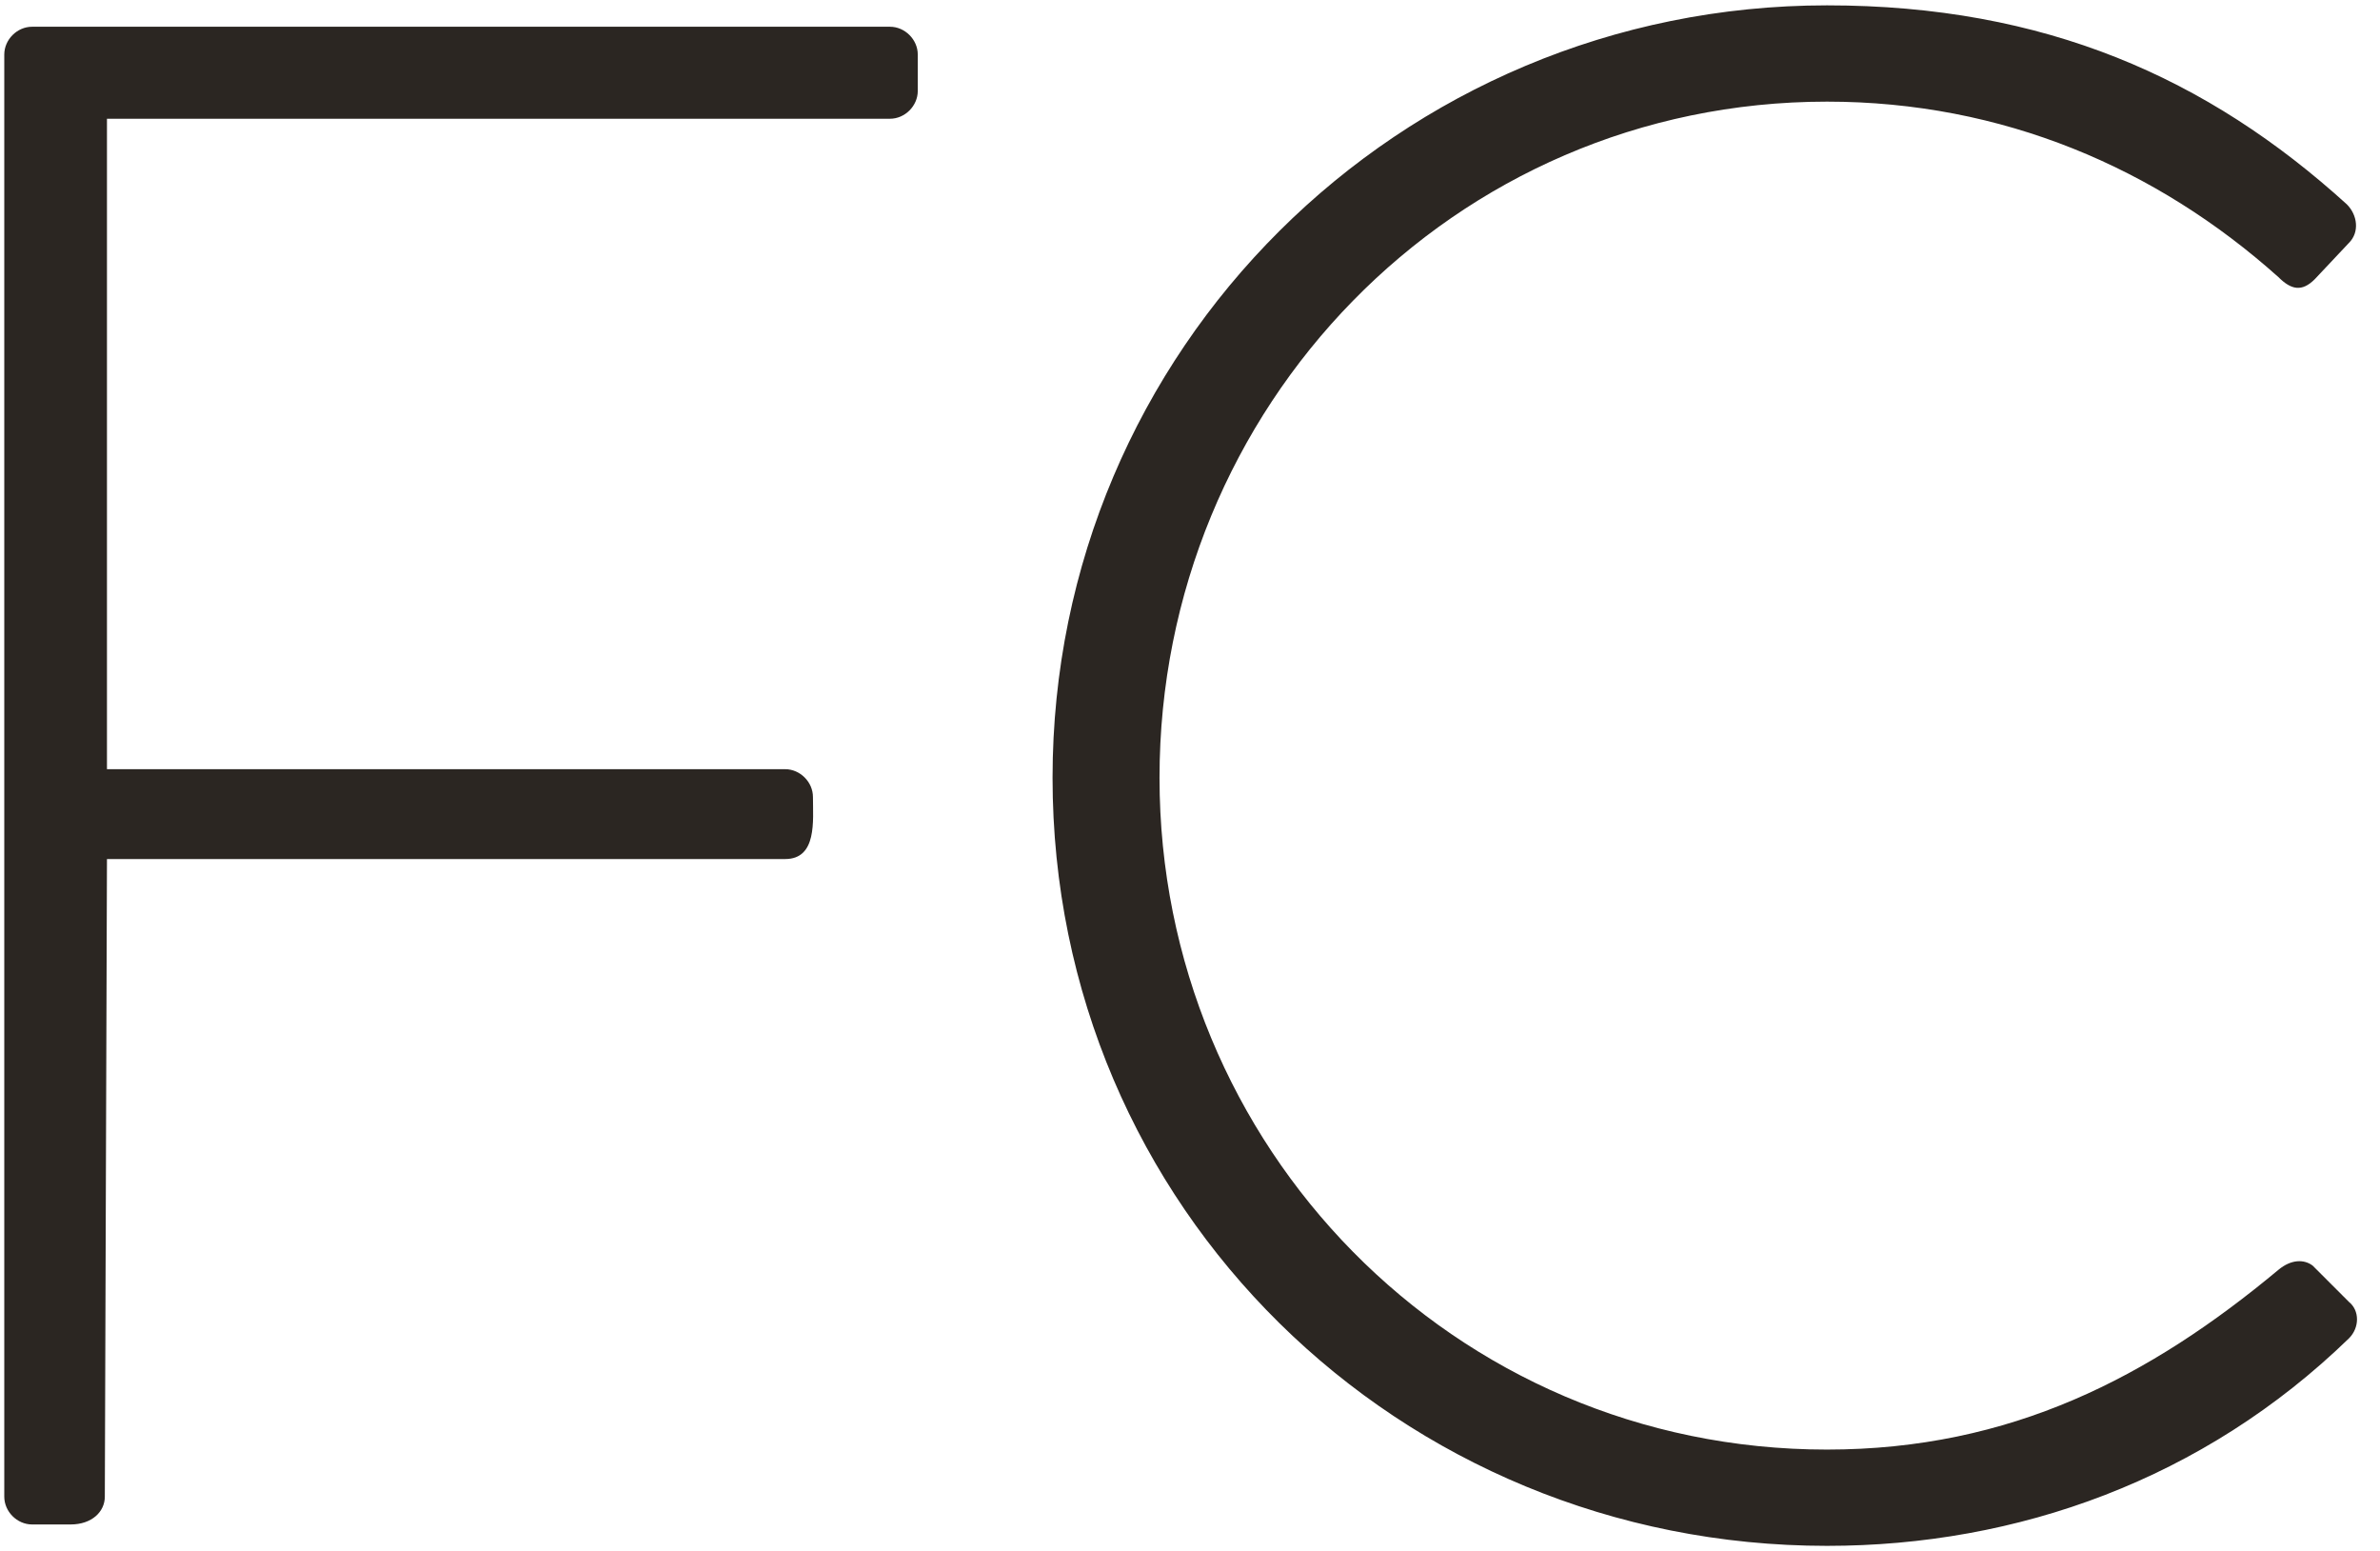
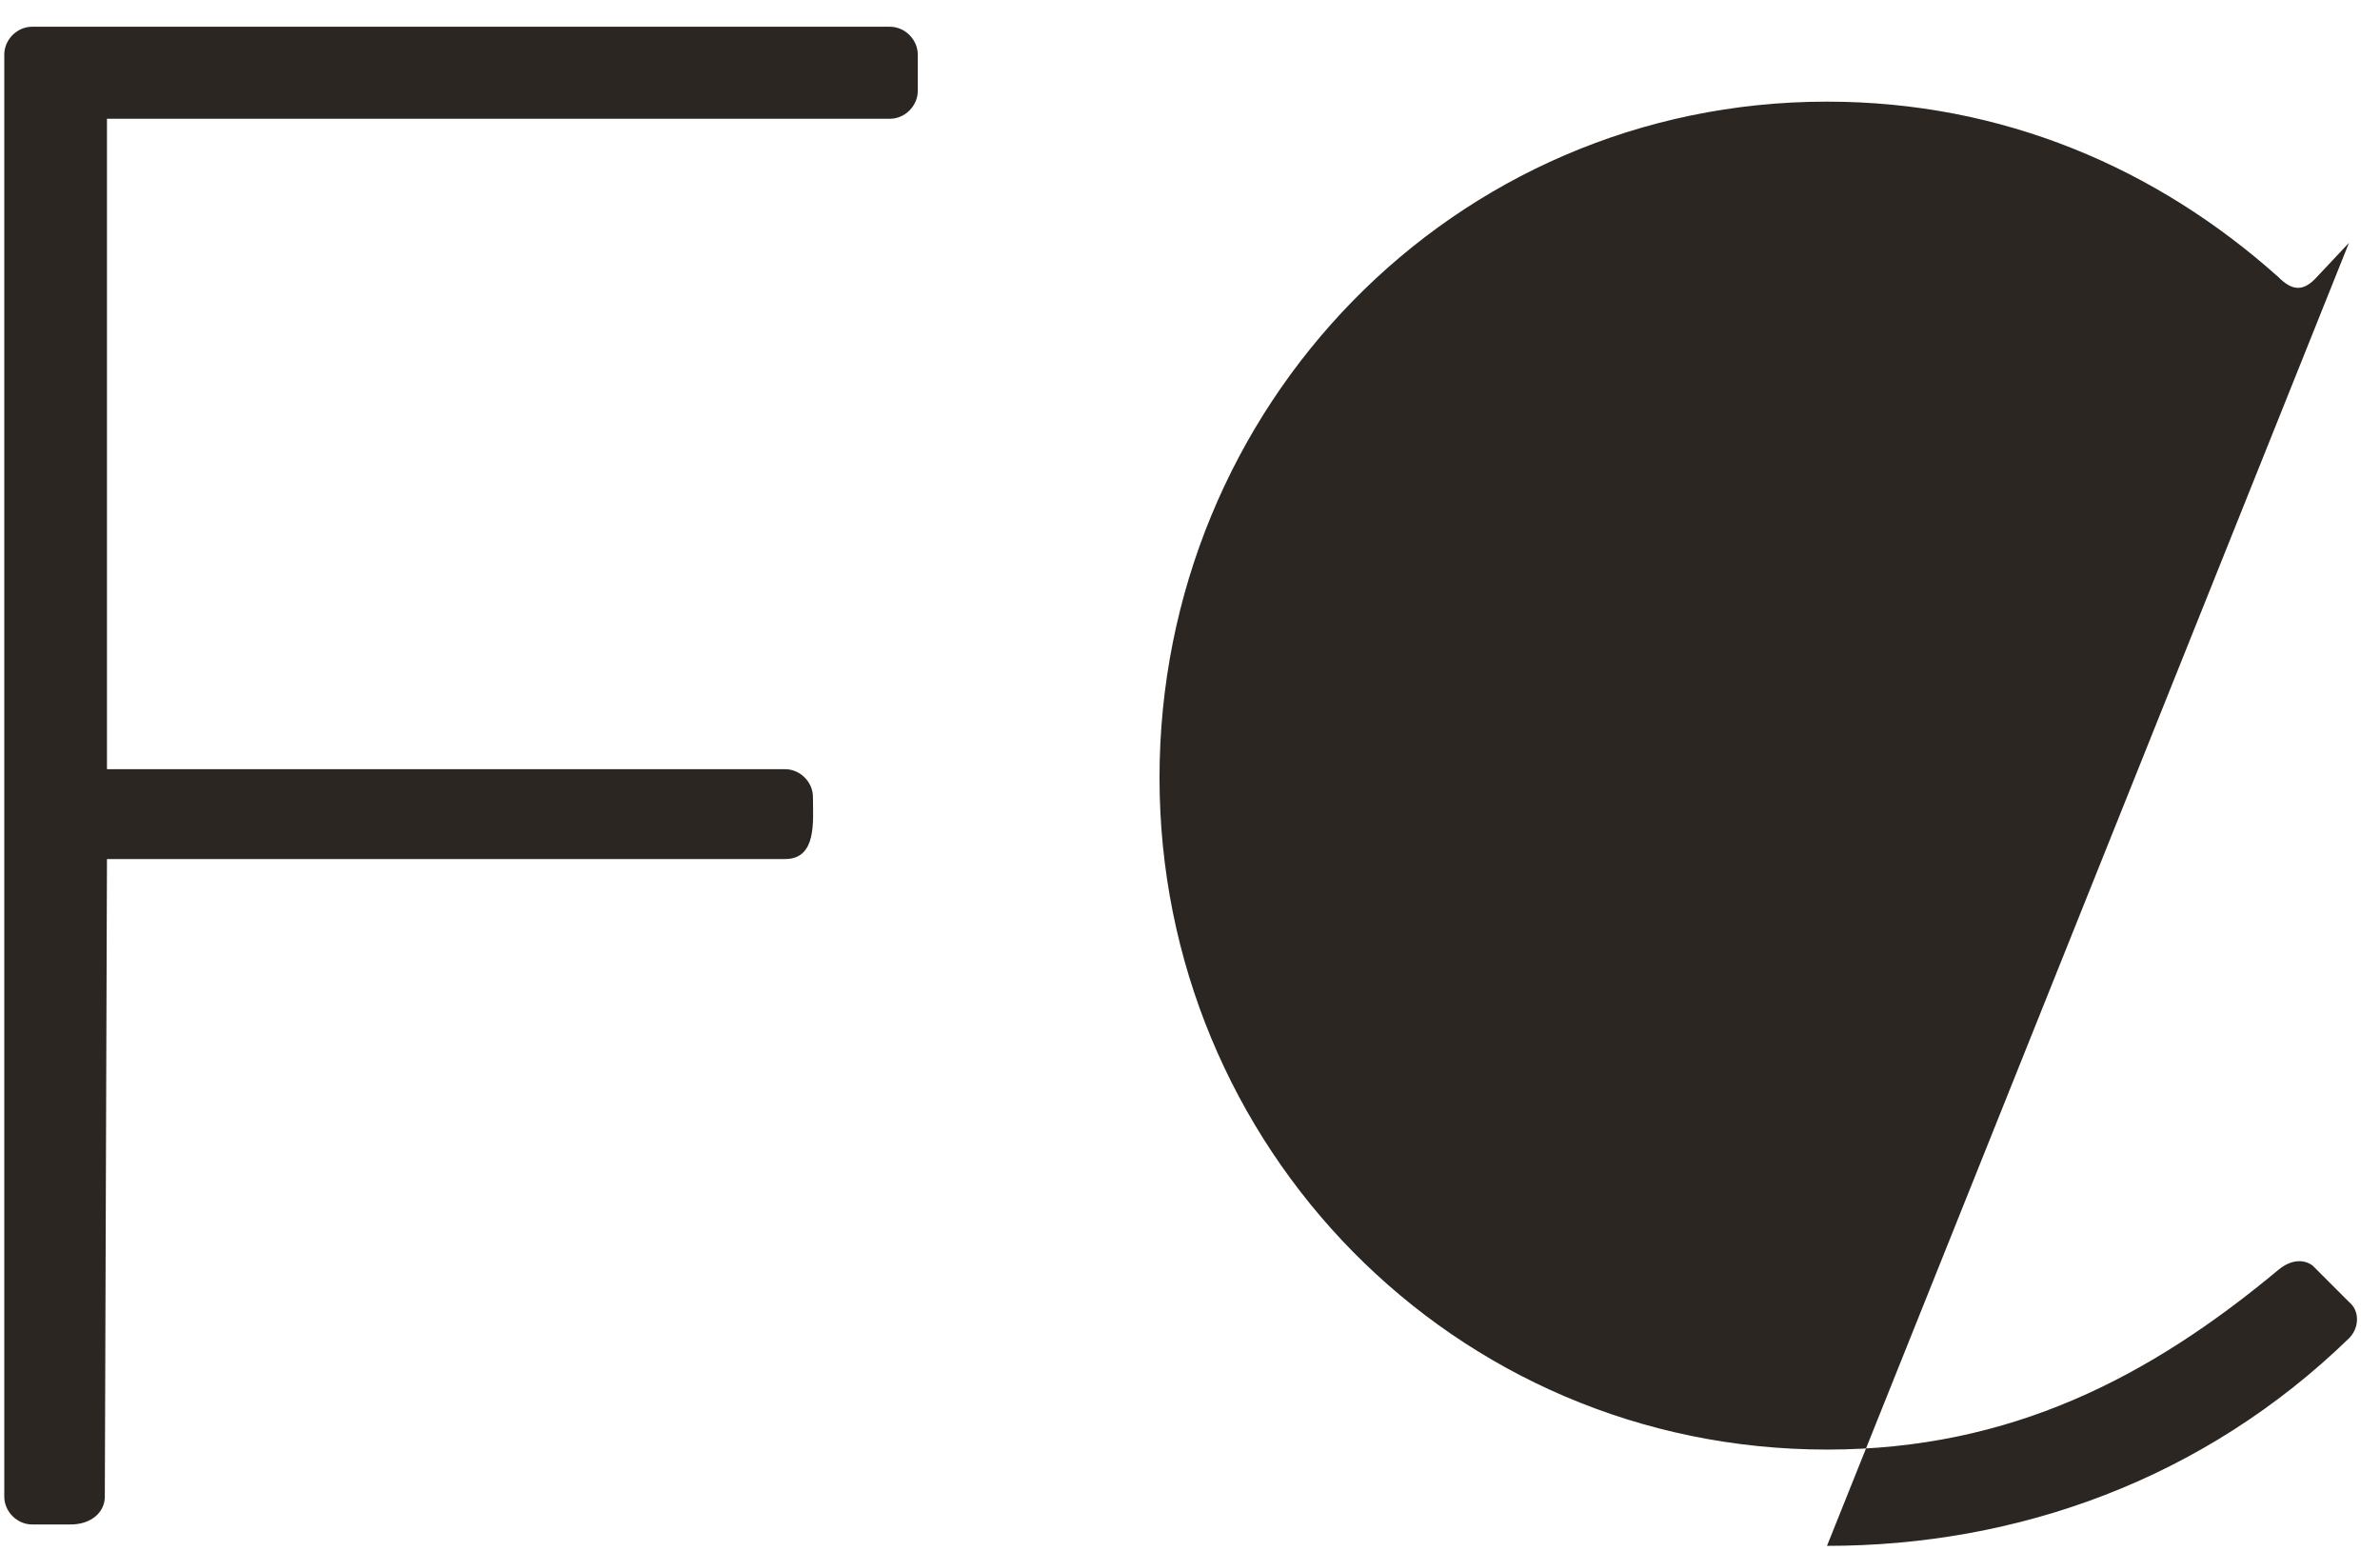
<svg xmlns="http://www.w3.org/2000/svg" height="58" viewBox="0 0 89 58" width="89">
-   <path d="m2.64 57c.8.0 1.28-.48 1.28-1.04L4 32.12h25.36c1.2.0 1.04-1.44 1.04-2.32.0-.56-.48-1.04-1.04-1.04H4v-24.32h29.28c.56.0 1.04-.48 1.04-1.04V2.04c0-.56-.48-1.04-1.04-1.04H1.2c-.56.0-1.04.48-1.04 1.04v53.92c0 .56.48 1.04 1.04 1.04zm65.68.8c7.12.0 14.08-2.48 19.52-7.76.4-.4.4-1.04.0-1.36l-1.36-1.36c-.32-.24-.8-.24-1.28.16-4.8 4-10 6.72-16.88 6.72-14 0-24.96-11.36-24.96-25.12.0-13.84 10.96-25.28 24.96-25.28 6.56.0 12.32 2.48 16.88 6.56.48.48.88.56 1.36.08l1.28-1.36c.4-.4.32-1.04-.08-1.44-5.2-4.72-11.28-7.44-19.44-7.44-16 0-28.96 12.88-28.96 28.88.0 16.08 12.96 28.72 28.96 28.72z" fill="#2b2622" />
+   <path d="m2.64 57c.8.0 1.28-.48 1.28-1.04L4 32.12h25.36c1.2.0 1.04-1.44 1.04-2.32.0-.56-.48-1.04-1.04-1.04H4v-24.32h29.28c.56.0 1.04-.48 1.04-1.04V2.04c0-.56-.48-1.04-1.04-1.04H1.2c-.56.0-1.04.48-1.04 1.04v53.92c0 .56.48 1.04 1.04 1.04zm65.68.8c7.12.0 14.08-2.48 19.52-7.76.4-.4.4-1.04.0-1.36l-1.36-1.36c-.32-.24-.8-.24-1.28.16-4.8 4-10 6.72-16.88 6.72-14 0-24.96-11.36-24.96-25.12.0-13.84 10.96-25.28 24.96-25.28 6.56.0 12.32 2.48 16.88 6.56.48.48.88.56 1.36.08l1.28-1.36z" fill="#2b2622" />
</svg>